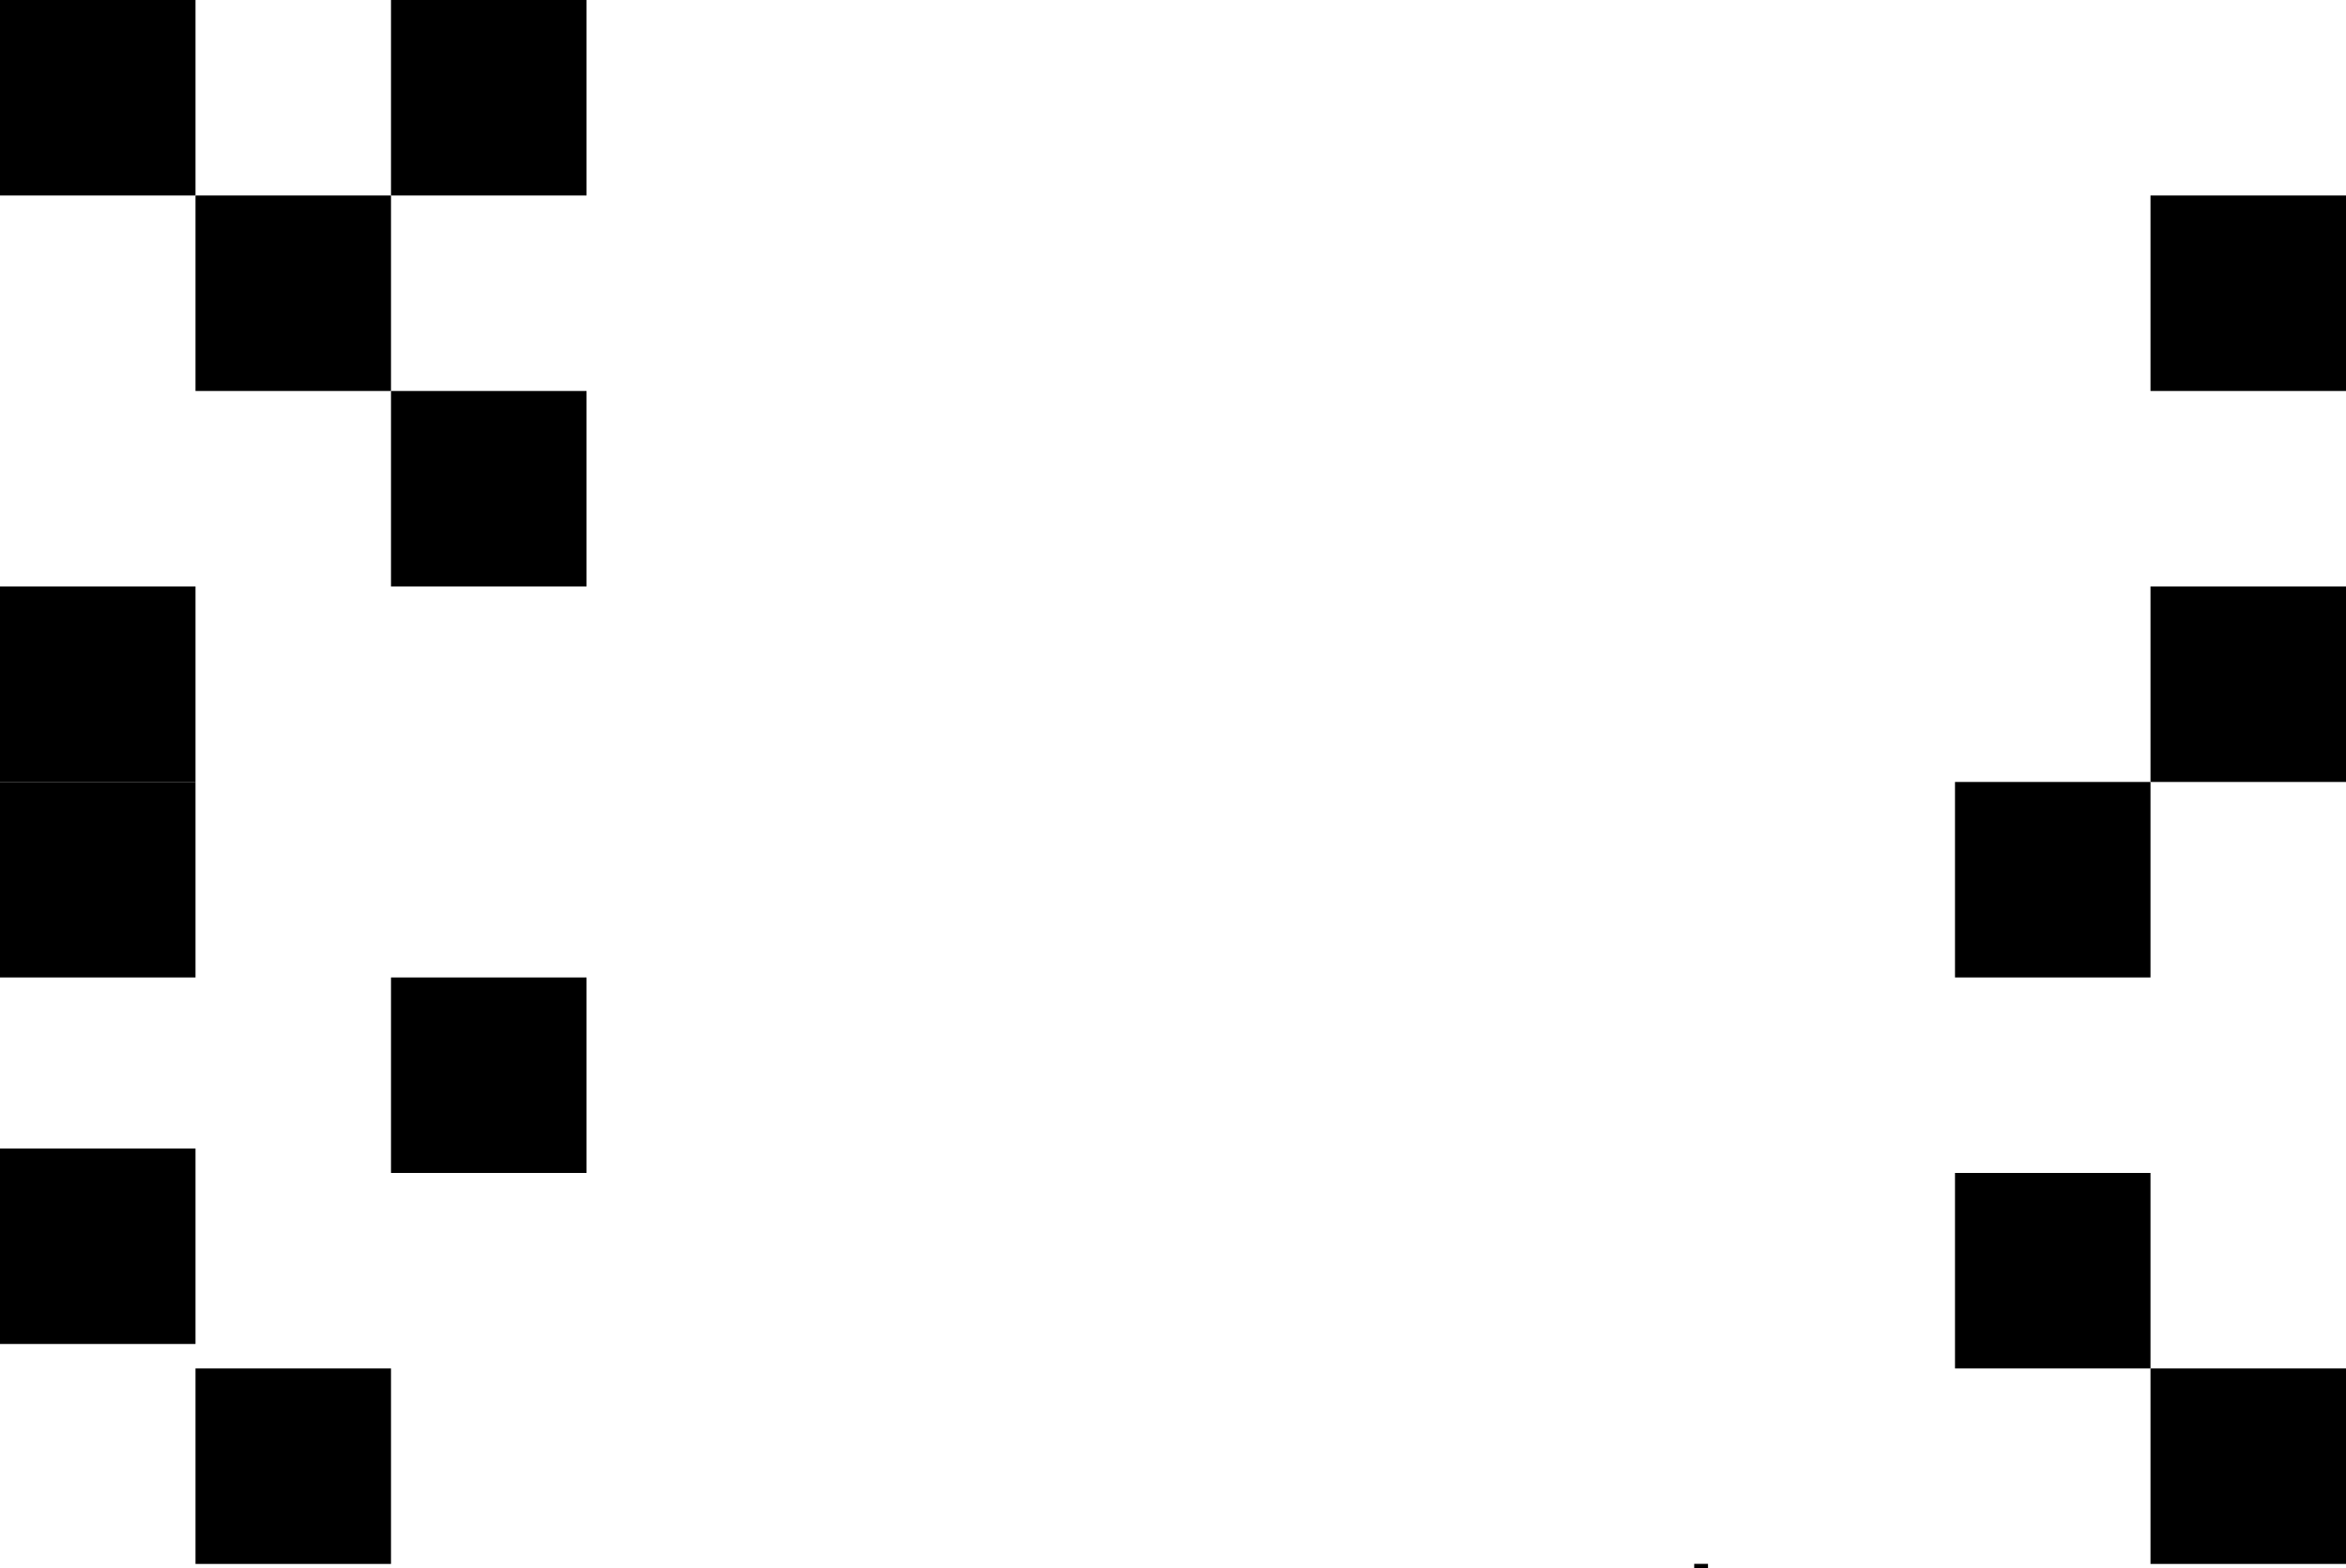
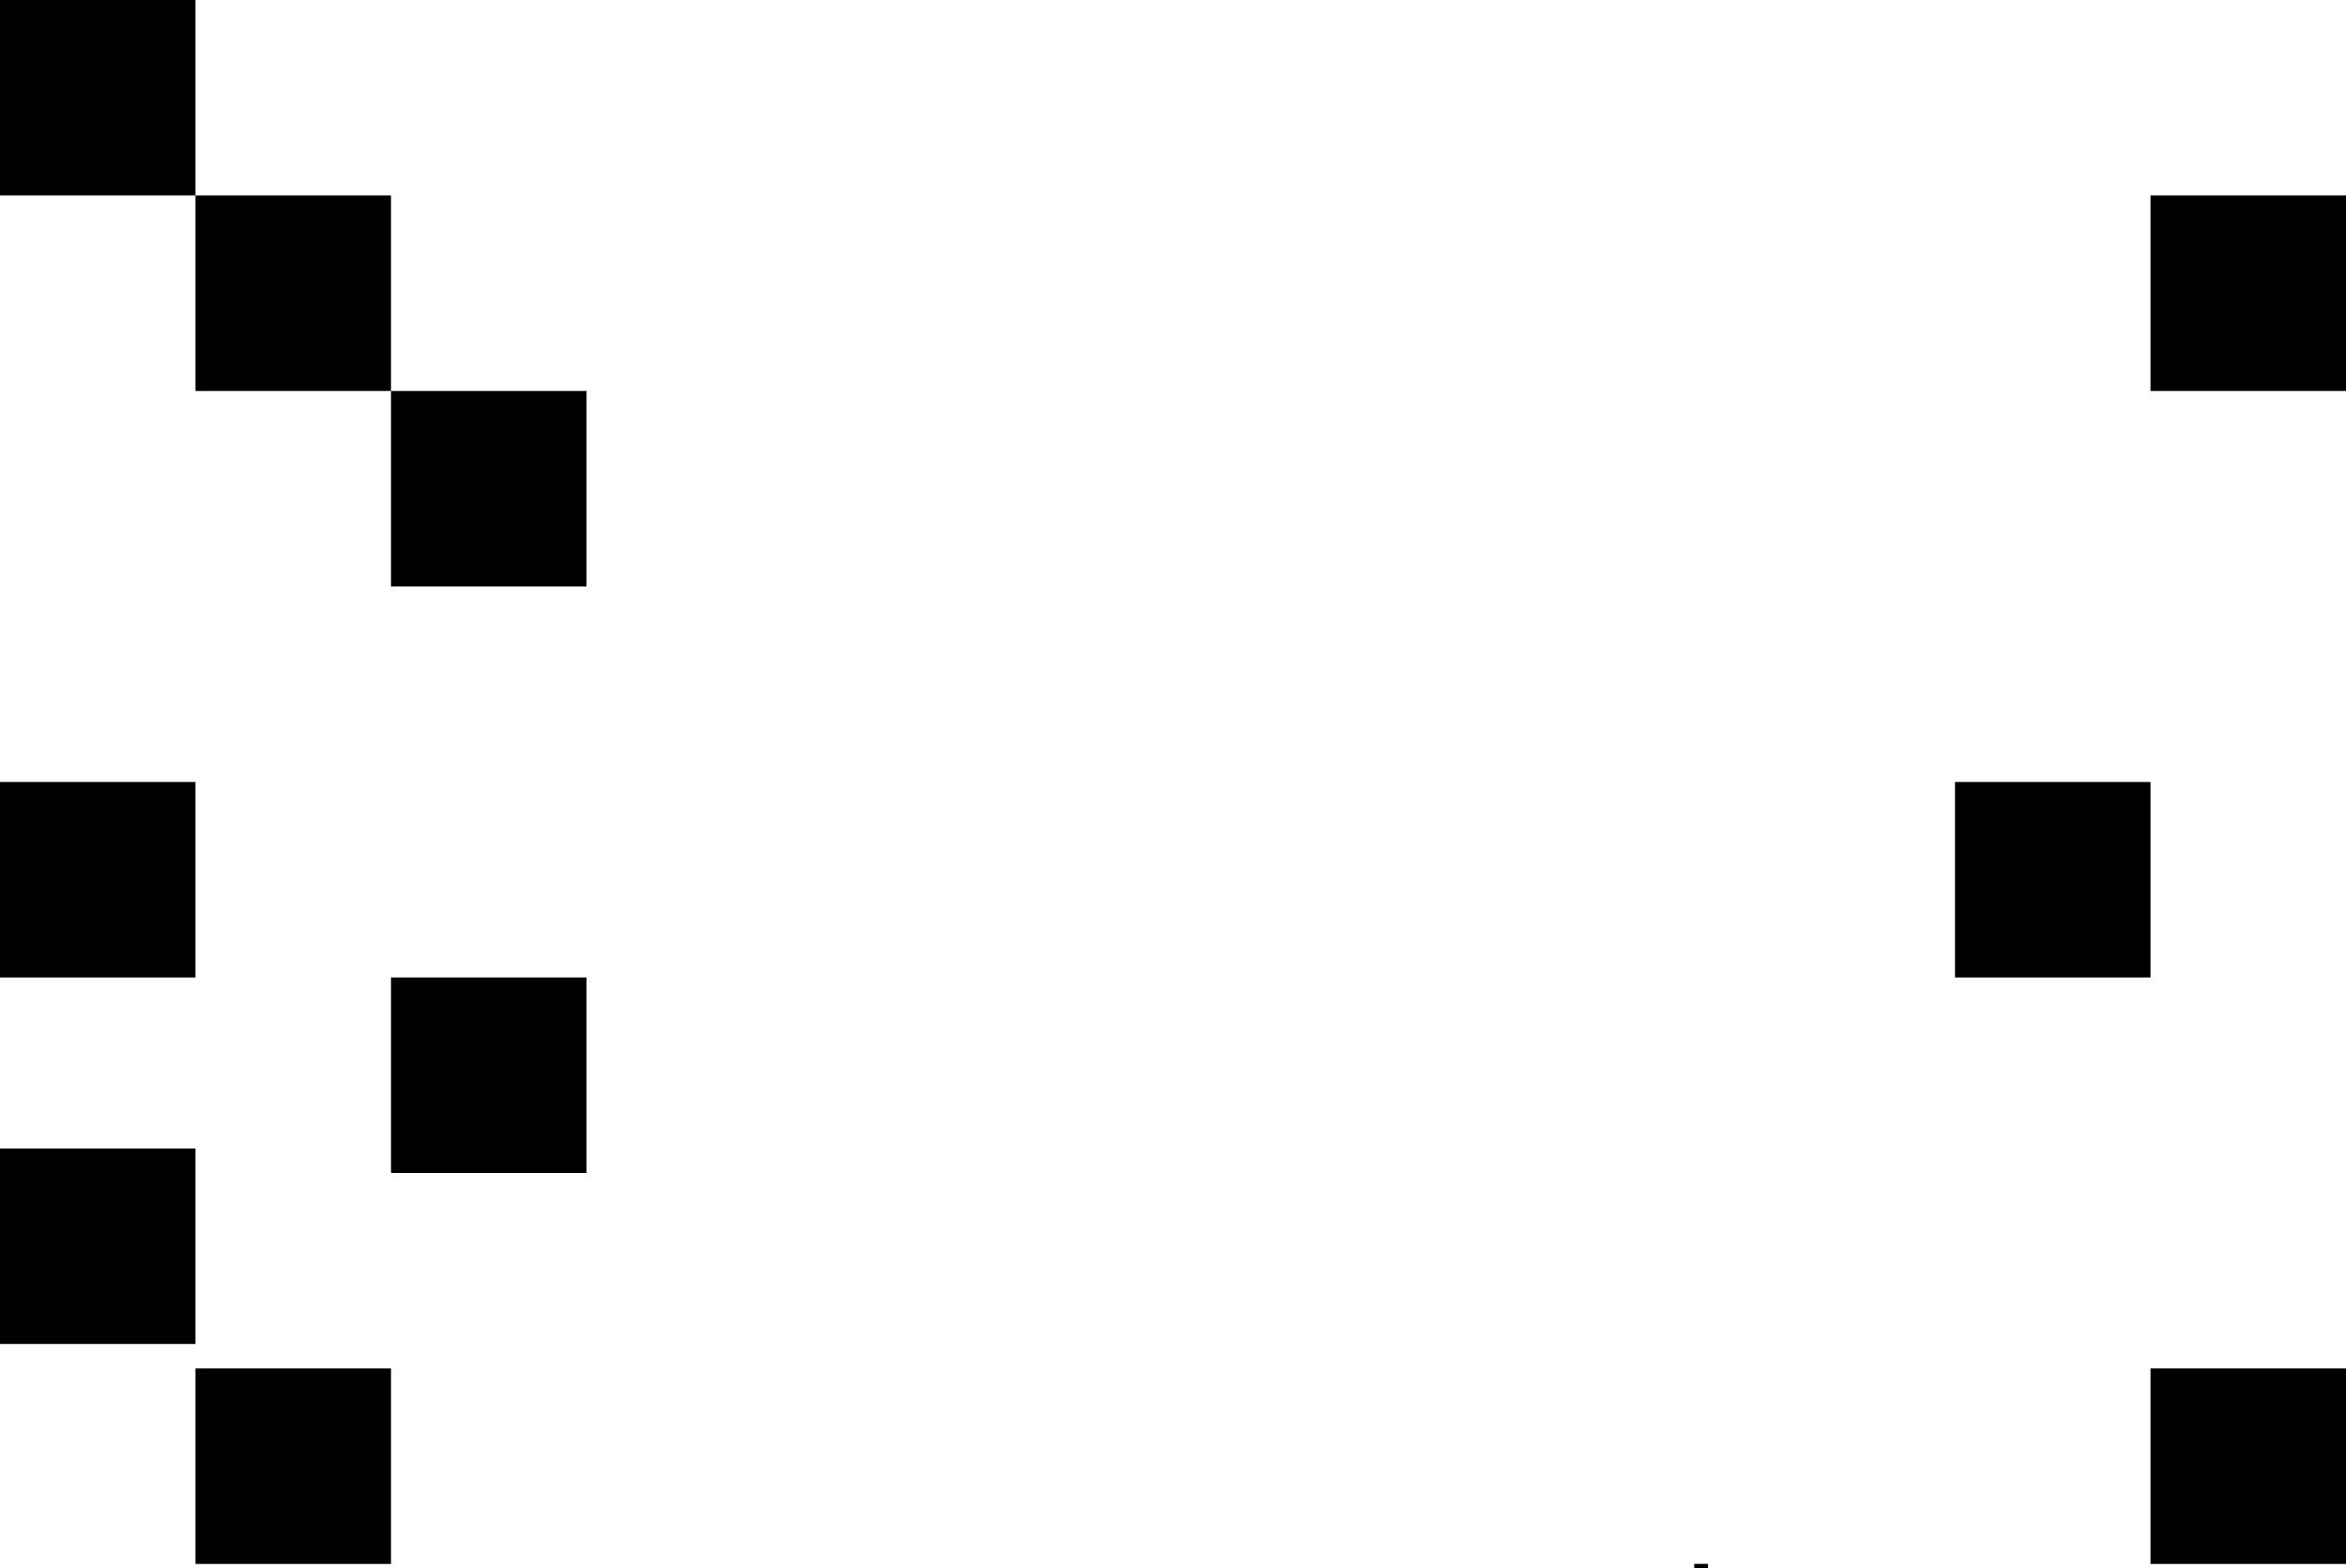
<svg xmlns="http://www.w3.org/2000/svg" id="Layer_2" viewBox="0 0 510.24 341.14">
  <g id="Layer_1-2" data-name="Layer_1">
    <g>
      <rect x="368.48" y="340.14" width="3" height="1" />
      <rect width="42.52" height="42.52" />
      <rect x="85.04" y="212.6" width="42.52" height="42.52" />
-       <rect x="0" y="127.56" width="42.52" height="42.52" />
      <rect x="0" y="170.08" width="42.52" height="42.52" />
-       <rect x="85.04" width="42.52" height="42.52" />
      <rect x="42.52" y="42.52" width="42.52" height="42.52" />
      <rect x="42.52" y="297.64" width="42.52" height="42.52" />
      <rect y="249.8" width="42.52" height="42.52" />
      <rect x="85.04" y="85.04" width="42.52" height="42.52" />
      <rect x="467.72" y="42.52" width="42.52" height="42.52" />
-       <rect x="467.72" y="127.56" width="42.52" height="42.52" />
      <rect x="425.2" y="170.08" width="42.52" height="42.52" />
-       <rect x="425.2" y="255.12" width="42.52" height="42.52" />
      <rect x="467.72" y="297.64" width="42.52" height="42.52" />
    </g>
  </g>
</svg>